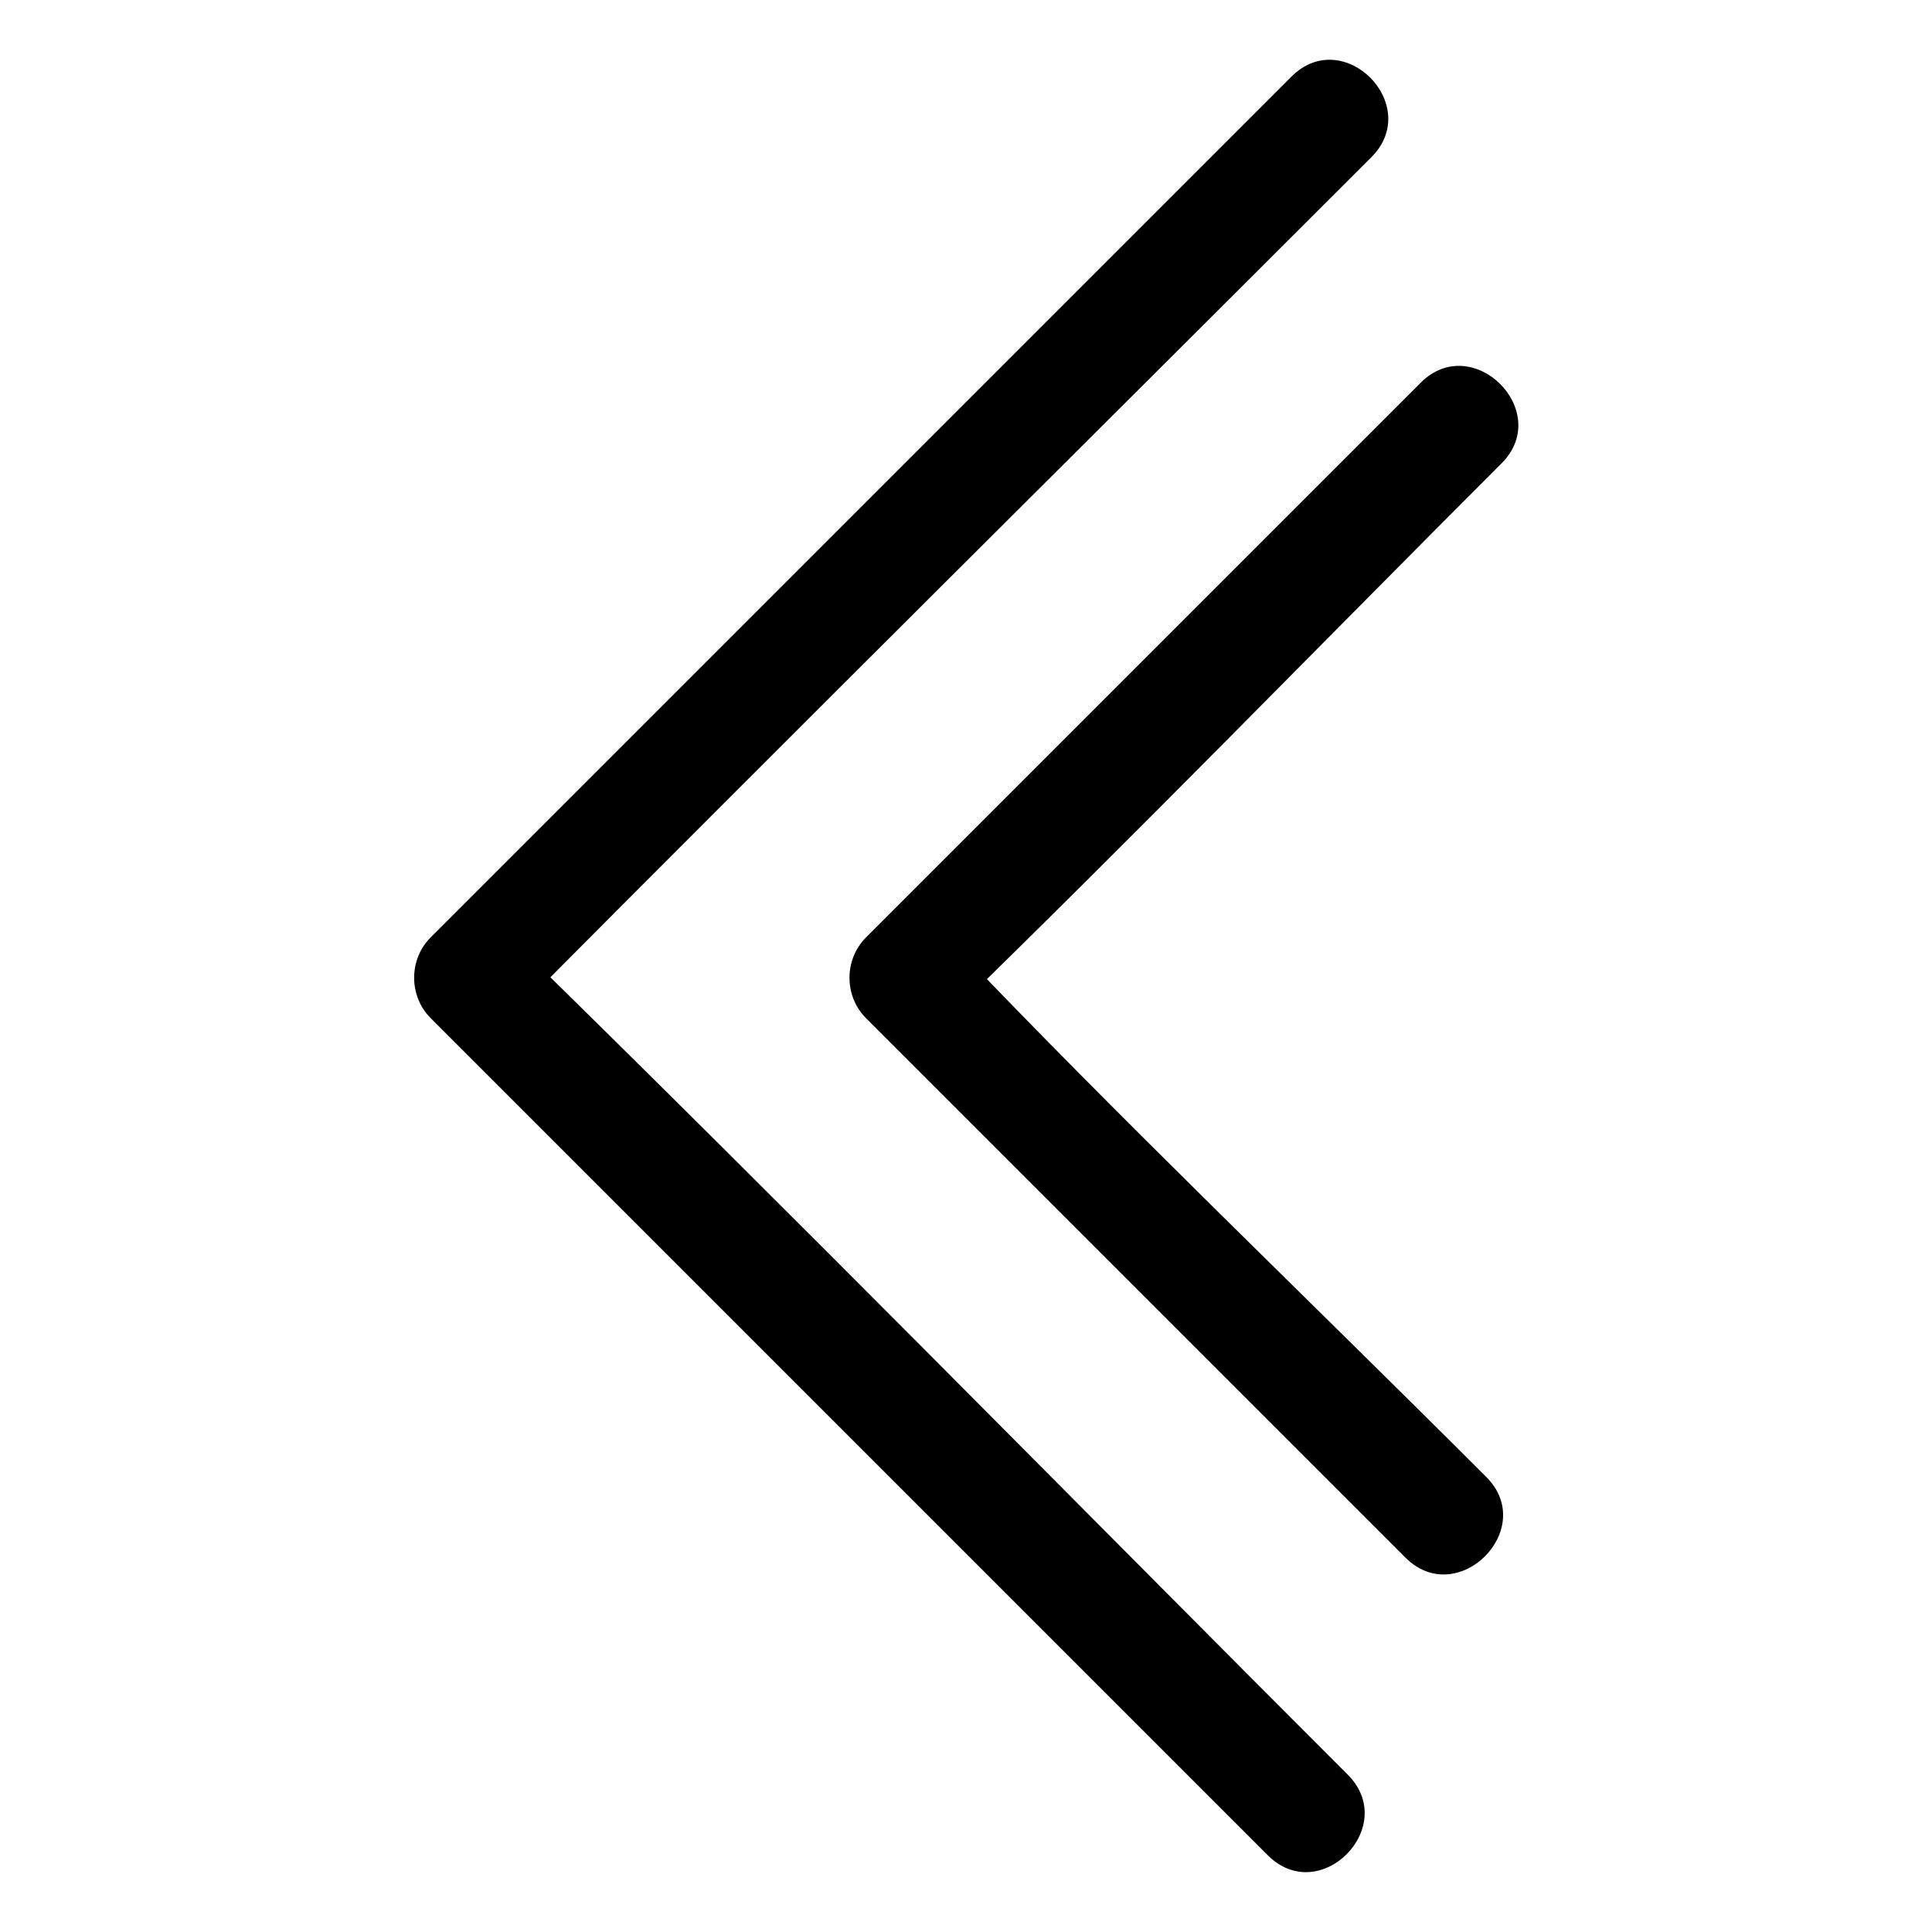
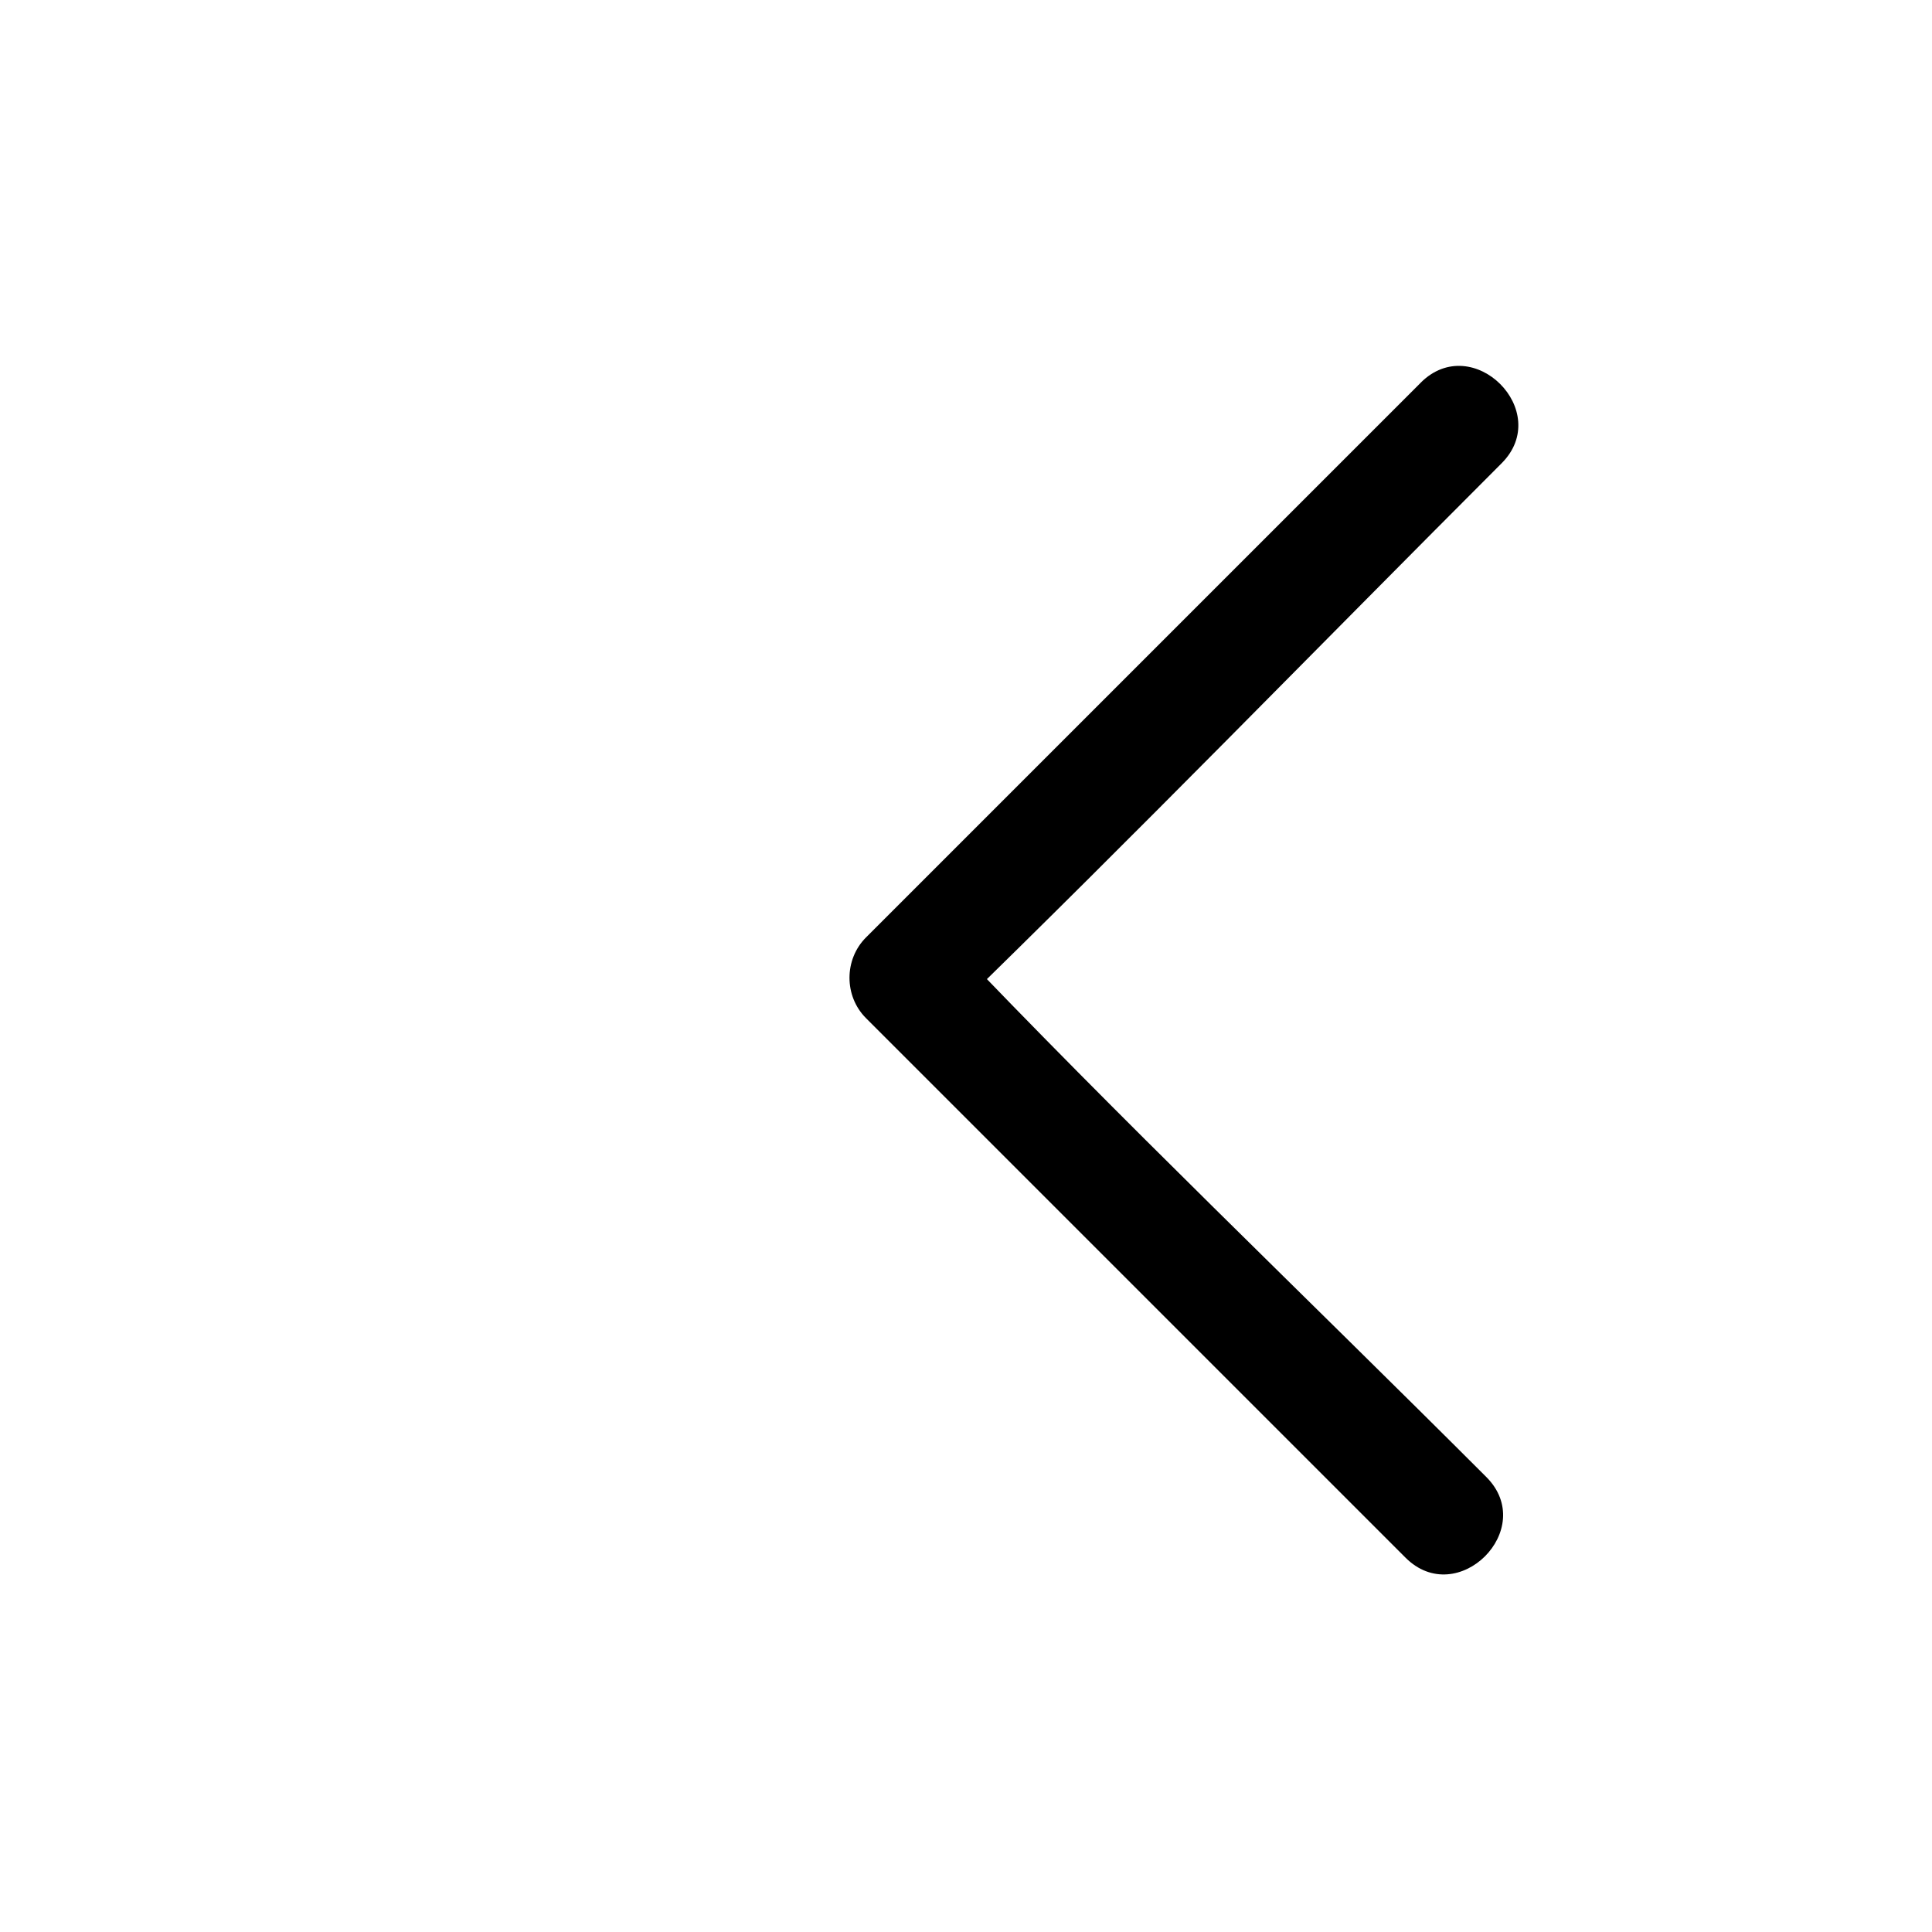
<svg xmlns="http://www.w3.org/2000/svg" fill="#000000" width="800px" height="800px" version="1.1" viewBox="144 144 512 512">
  <g>
-     <path d="m486.25 164.3c-76.047 76.047-152.09 152.09-228.13 228.13-5.824 5.824-5.824 15.547 0 21.371 73.961 73.965 147.91 147.92 221.88 221.88 13.793 13.793 34.965-7.578 21.172-21.371-73.965-73.965-146.51-147.93-222.08-221.88v21.371c75.57-76.047 152.29-152.09 228.33-228.13 13.801-13.797-7.375-35.172-21.168-21.375z" />
    <path d="m520.51 245.42c-49.012 49.004-98.012 98.012-147.02 147.02-5.824 5.824-5.824 15.547 0 21.371 47.66 47.66 95.32 95.324 142.98 142.98 13.793 13.793 35.211-7.578 21.418-21.371-47.652-47.66-97.59-95.32-142.93-142.98v21.371c50.383-49.004 97.965-98.012 146.97-147.02 13.793-13.789-7.629-35.168-21.426-21.375z" />
  </g>
</svg>